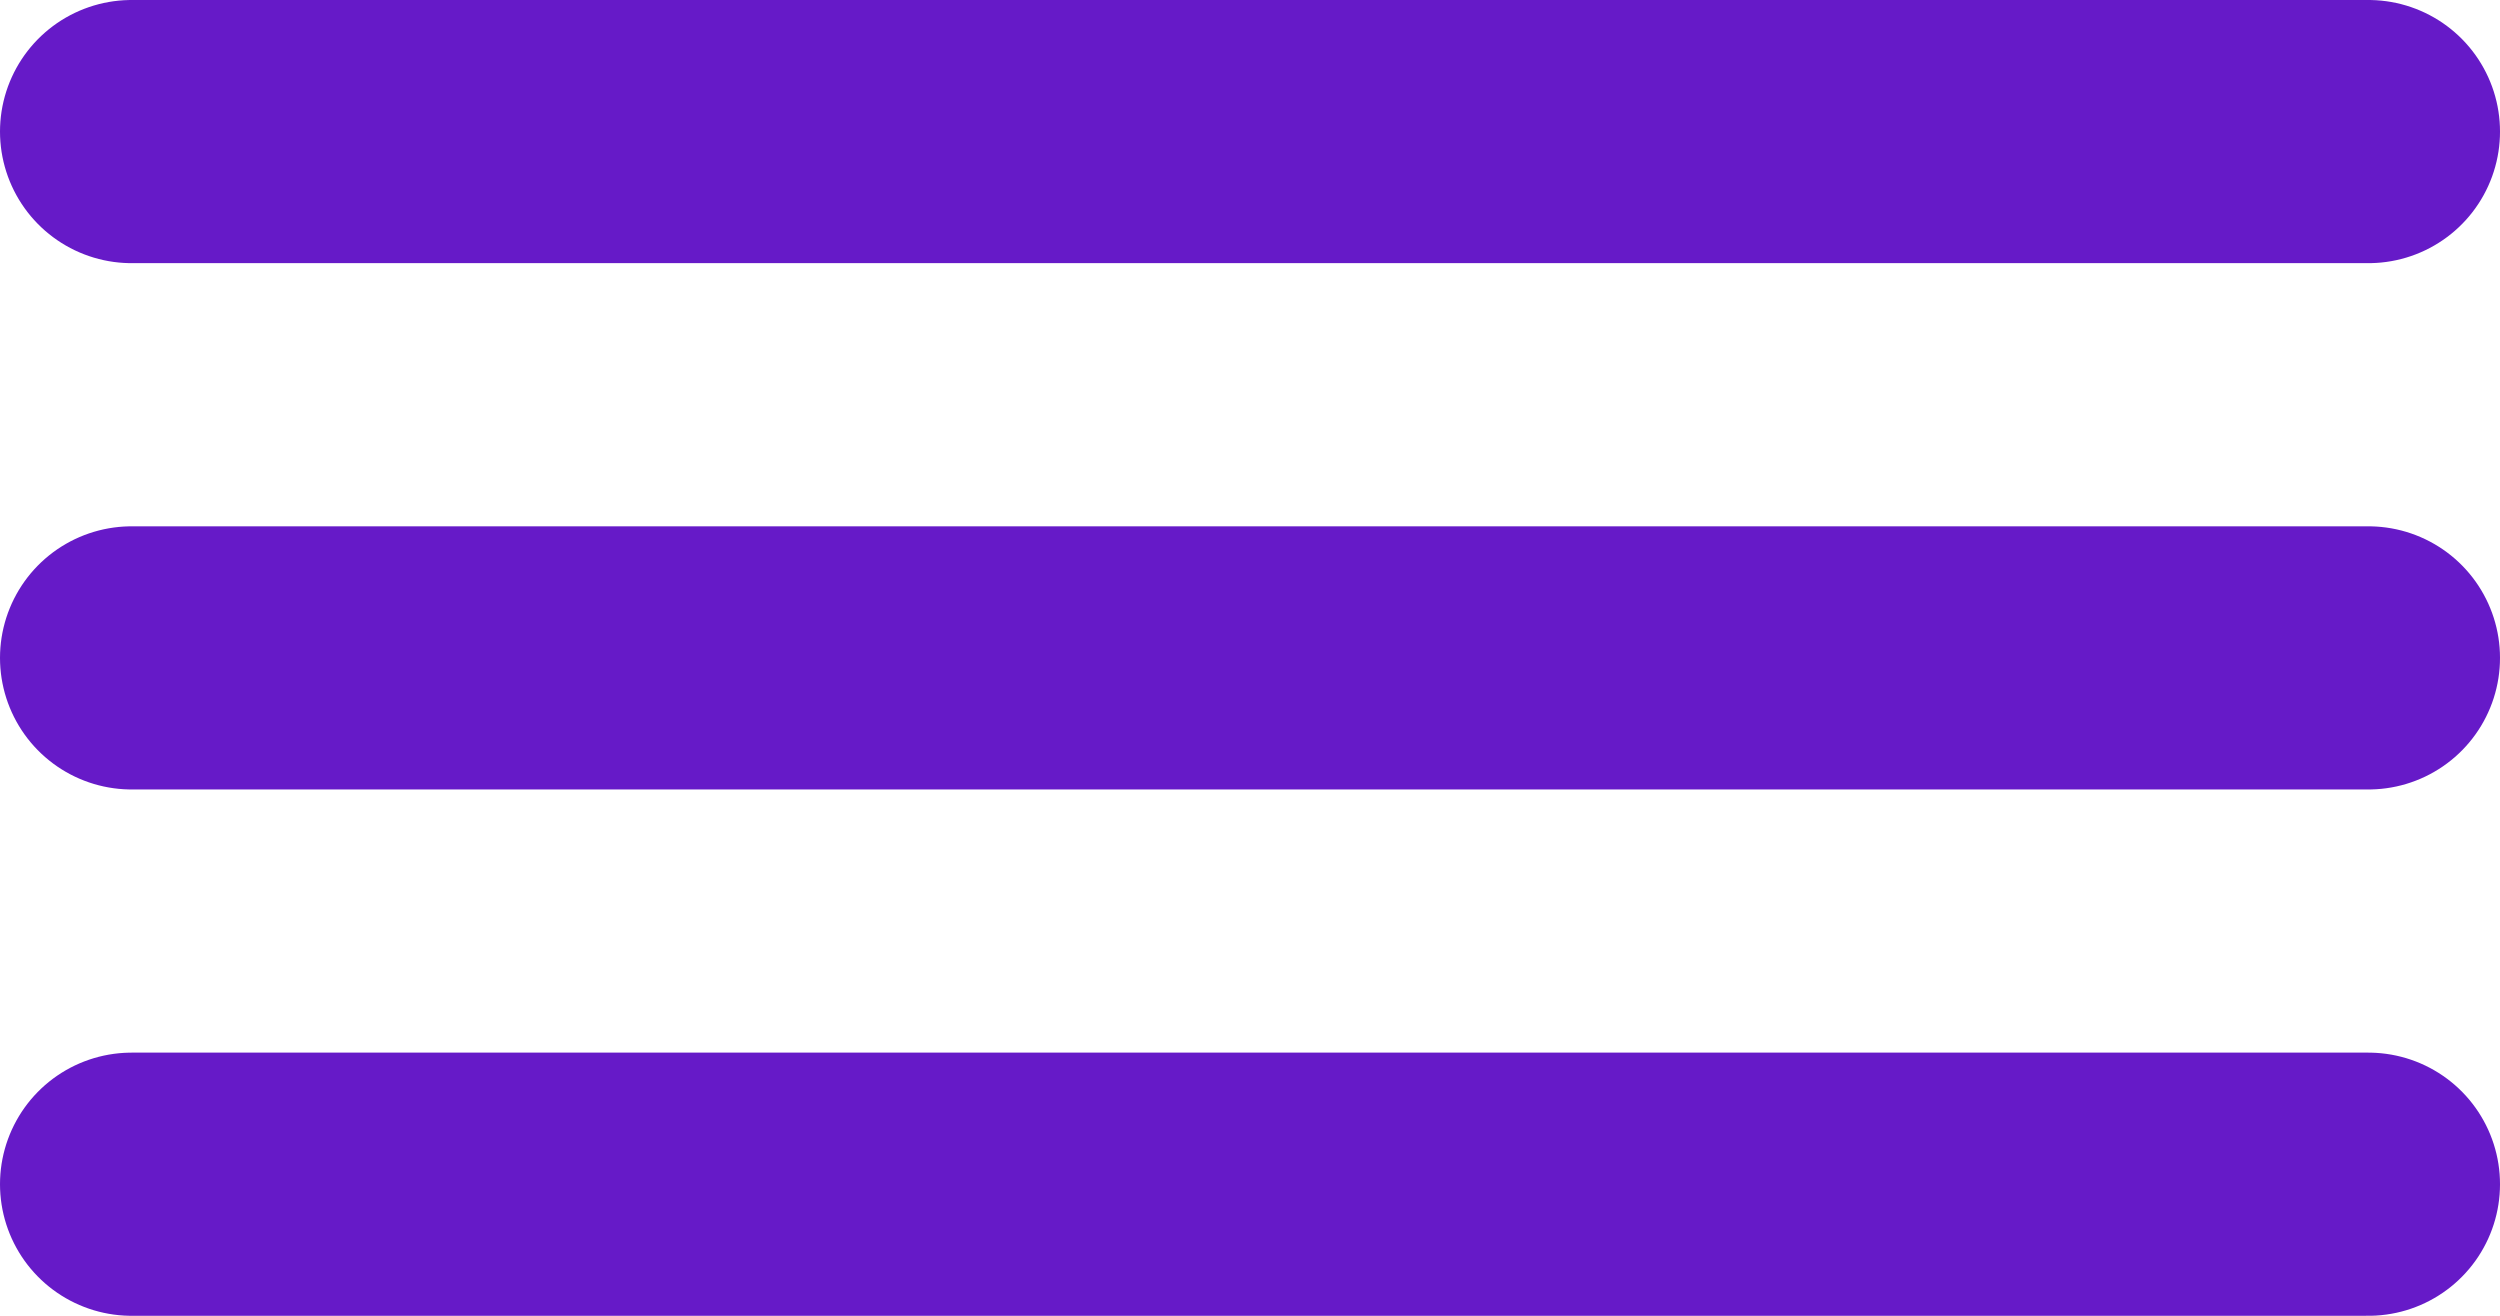
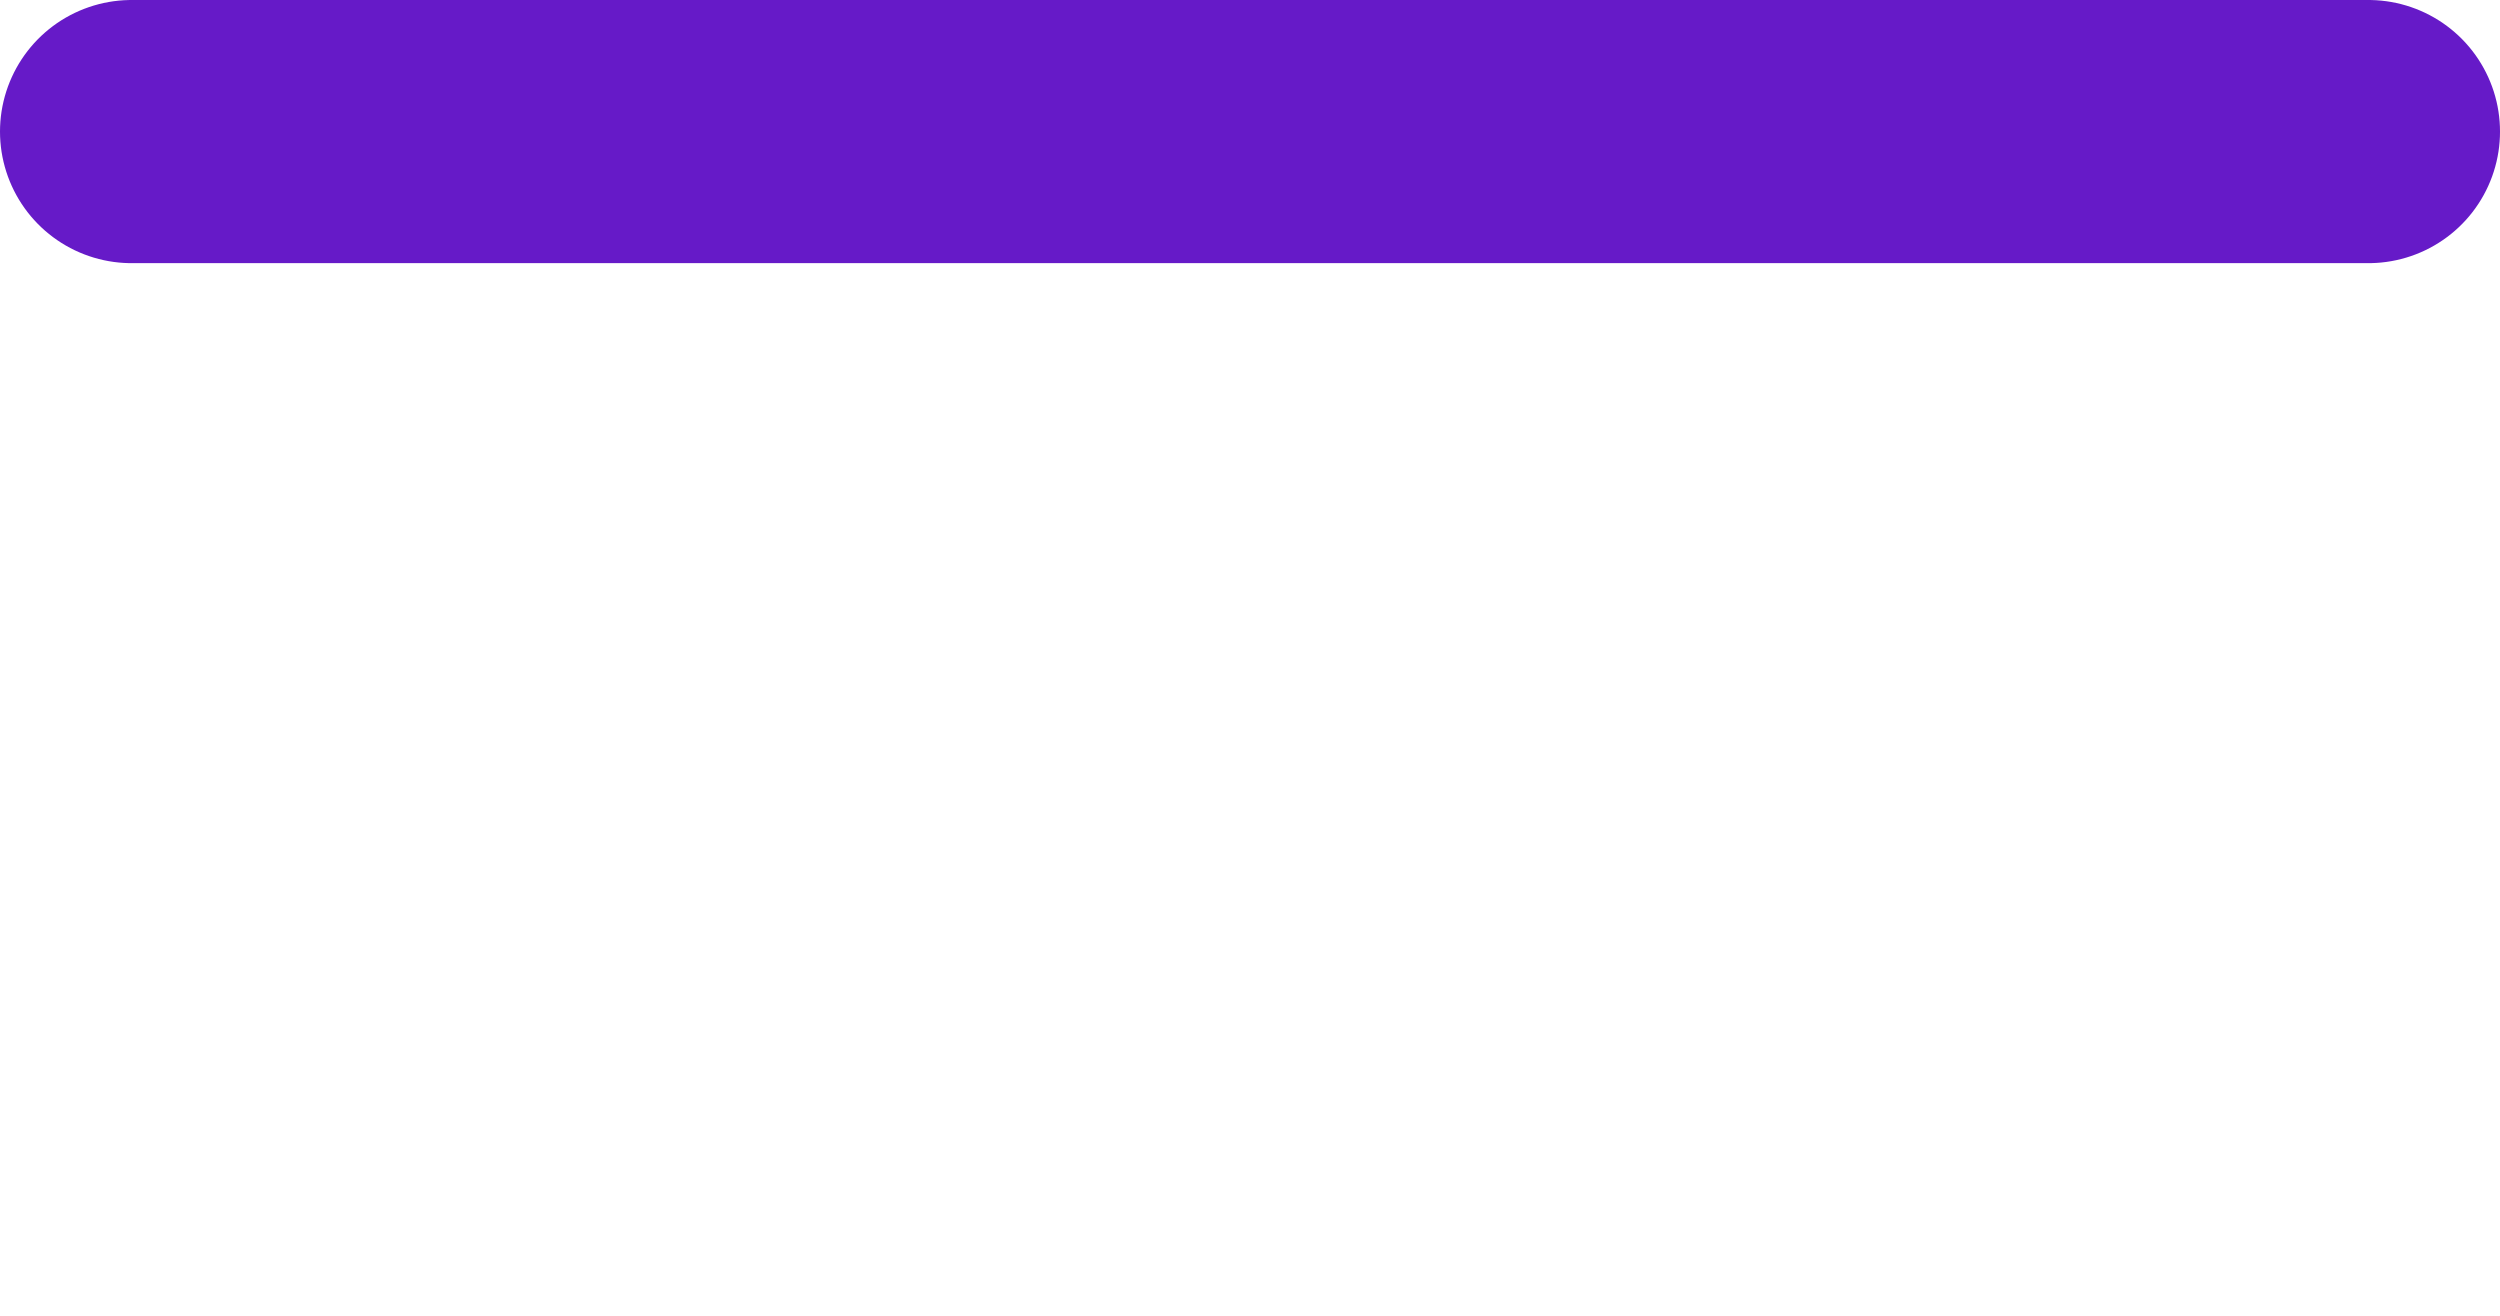
<svg xmlns="http://www.w3.org/2000/svg" width="19" height="10" viewBox="0 0 19 10" fill="none">
  <path d="M1 1H18" stroke="#661AC8" stroke-width="2" stroke-linecap="round" />
-   <path d="M1 5H18" stroke="#661AC8" stroke-width="2" stroke-linecap="round" />
-   <path d="M1 9H18" stroke="#661AC8" stroke-width="2" stroke-linecap="round" />
</svg>